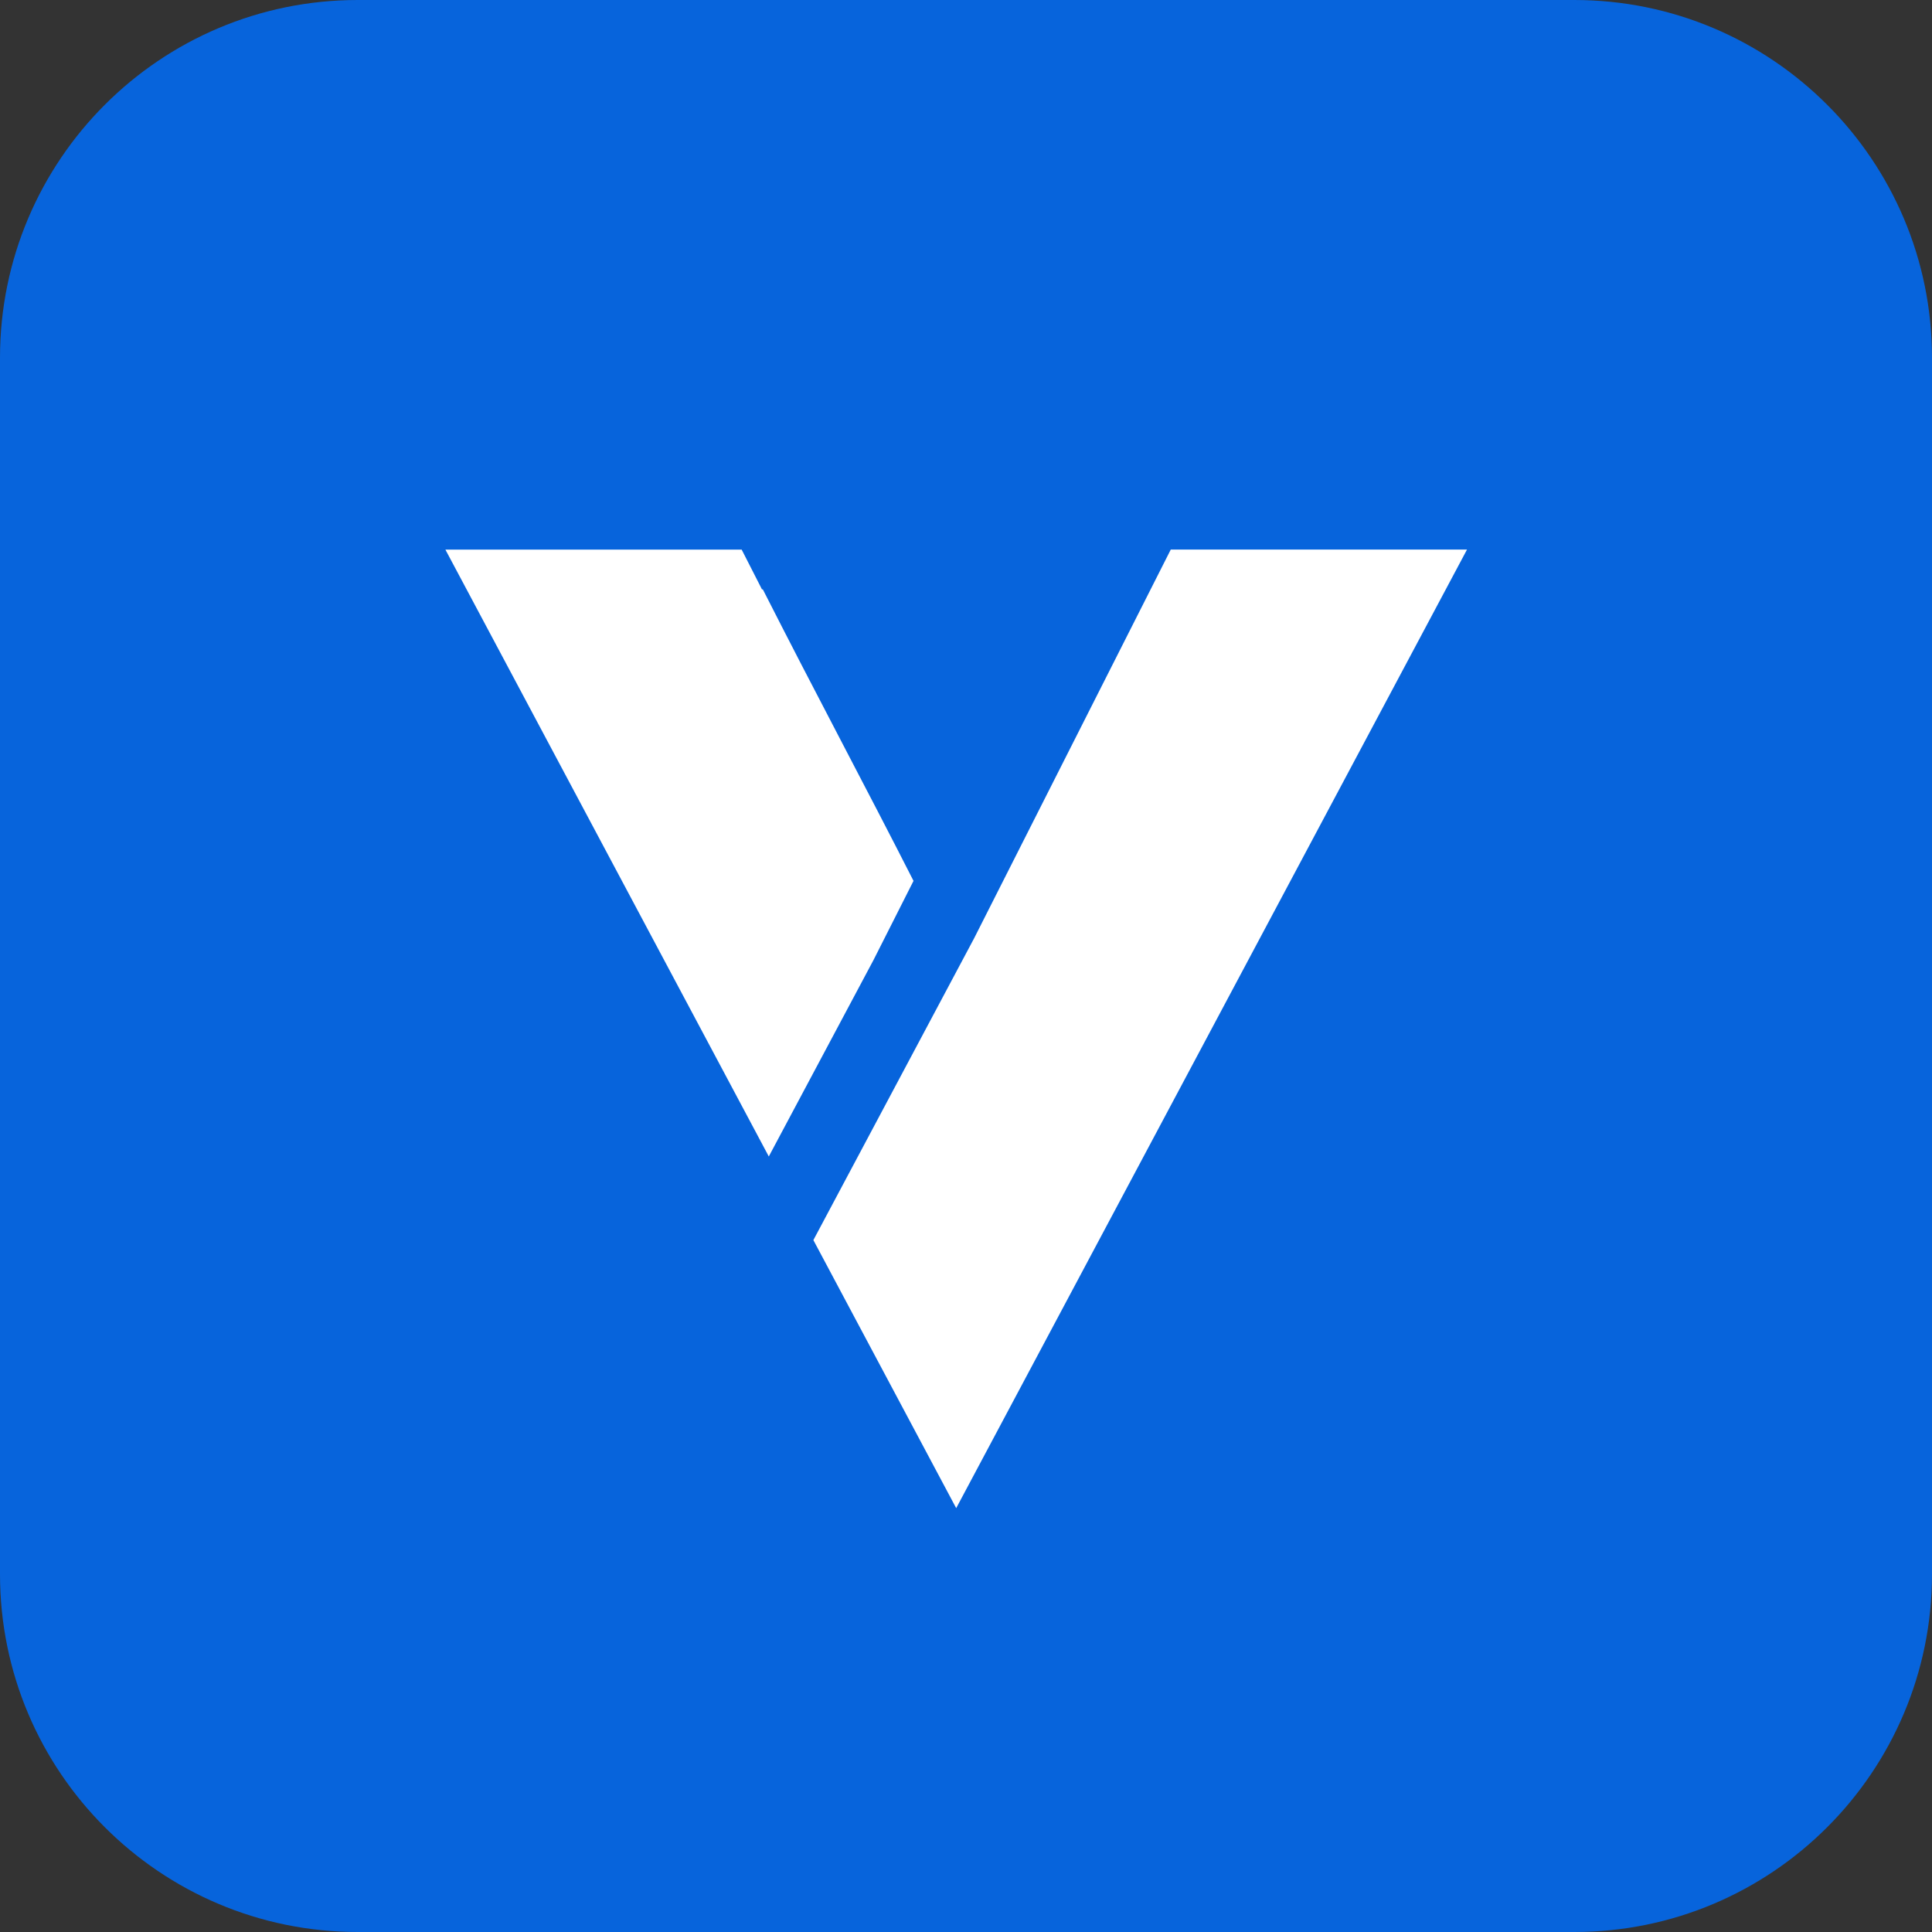
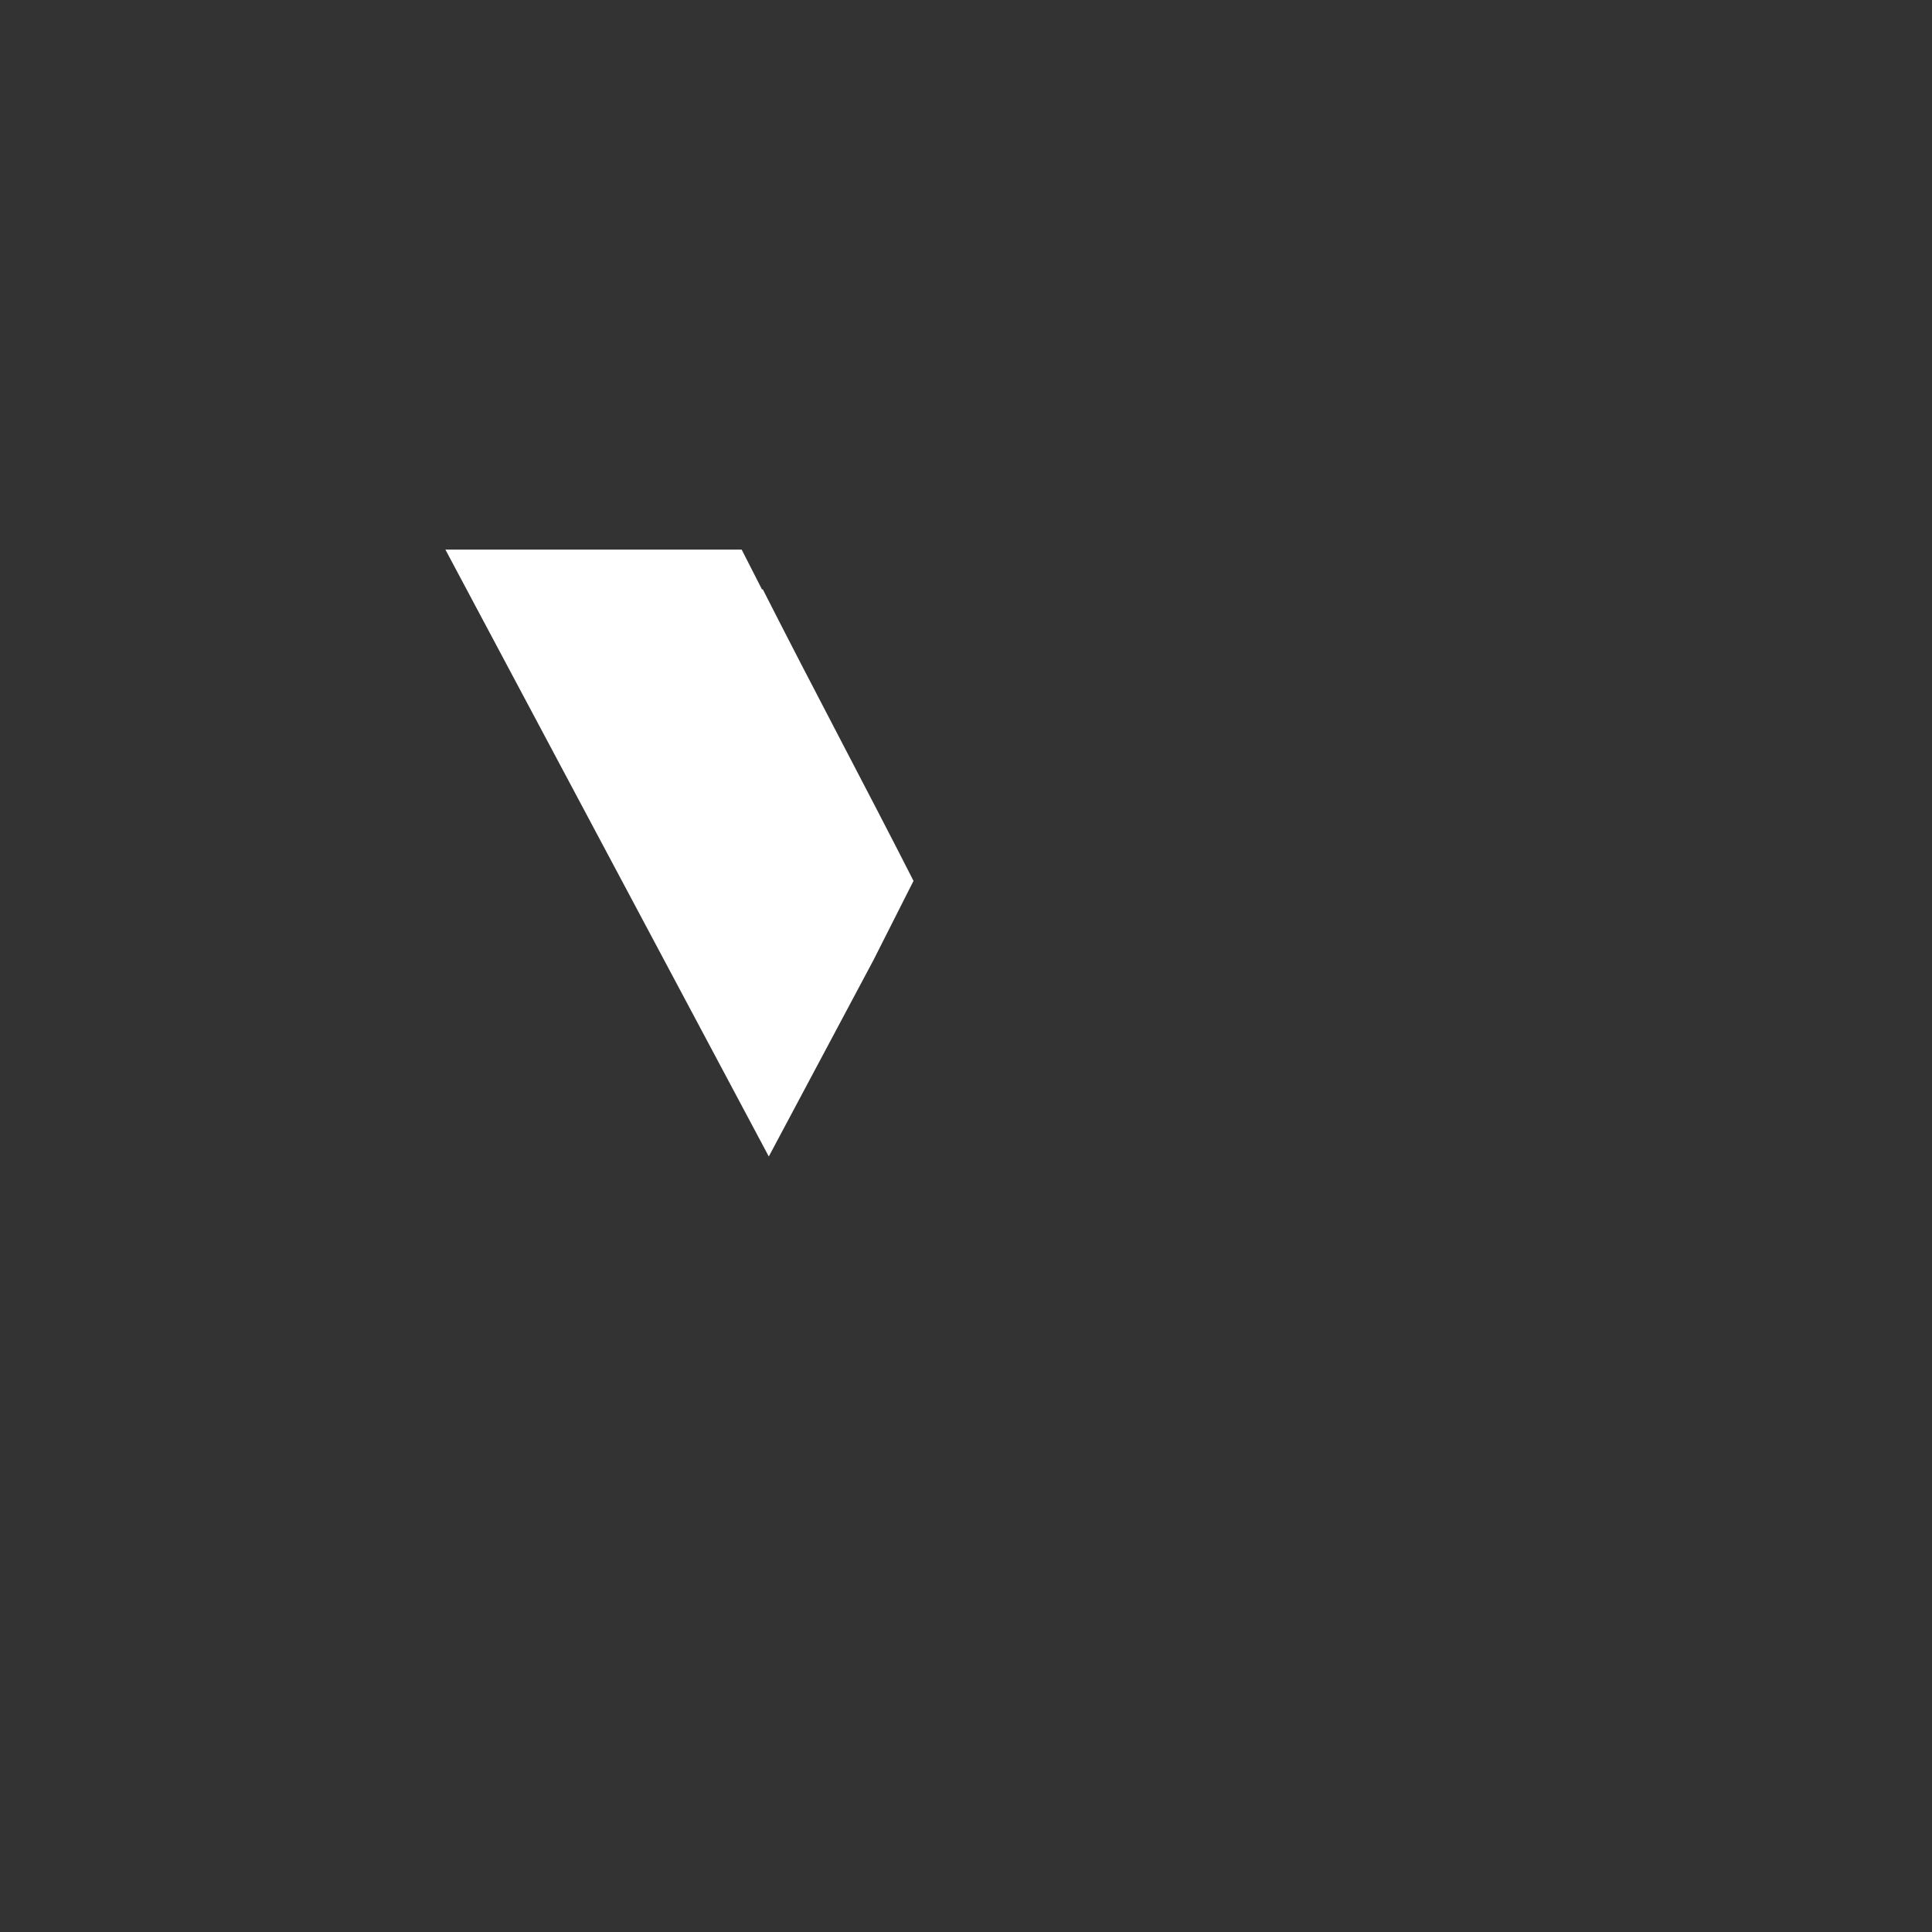
<svg xmlns="http://www.w3.org/2000/svg" width="54" height="54" viewBox="0 0 54 54" fill="none">
  <rect x="0" y="0" width="54" height="54" fill="#333333" stroke="none" />
-   <path d="M44 0H10C4.477 0 0 4.477 0 10V44C0 49.523 4.477 54 10 54H44C49.523 54 54 49.523 54 44V10C54 4.477 49.523 0 44 0Z" fill="#0764DC" />
-   <path d="M22.734 34.661L26.726 42.153L41.003 15.361H32.723L27.223 26.233L27.217 26.244L22.734 34.661Z" fill="white" />
  <path d="M20.73 15.362H12.449L21.488 32.324L24.41 26.842L25.533 24.621C24.888 23.353 24.177 21.989 23.466 20.627C22.755 19.265 22.055 17.918 21.321 16.473H21.297C21.11 16.108 20.921 15.737 20.73 15.362Z" fill="white" />
</svg>